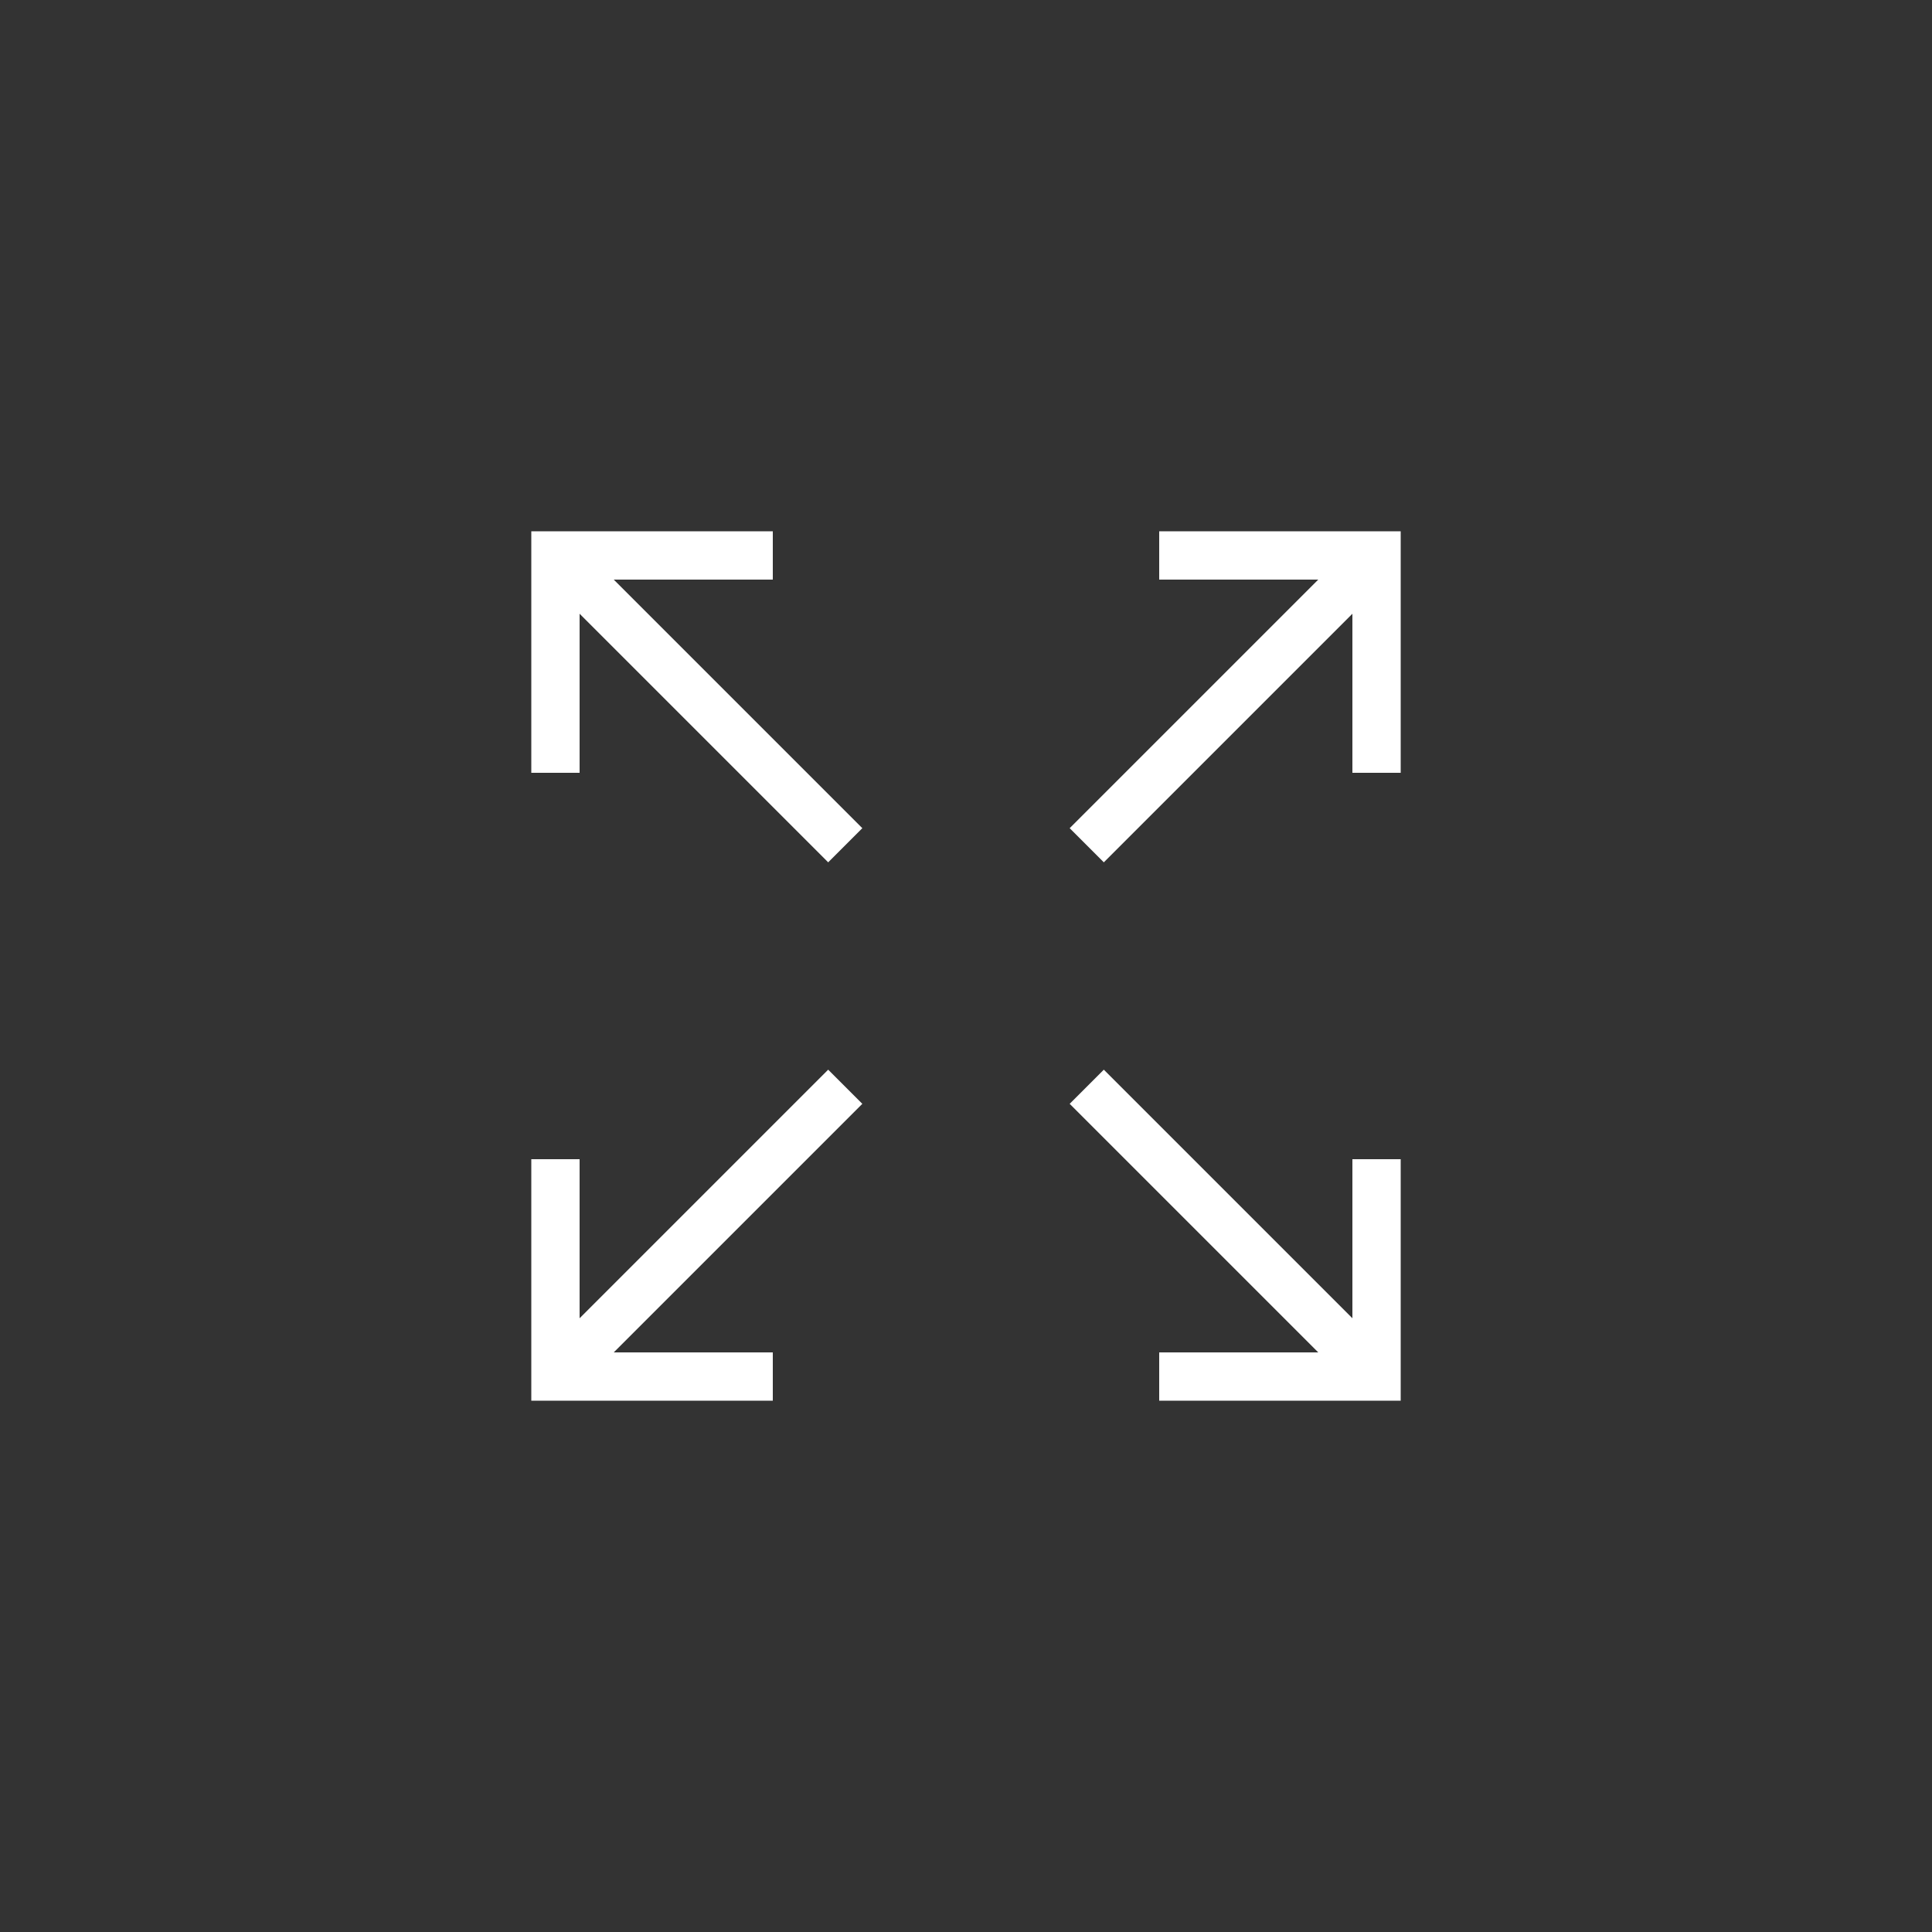
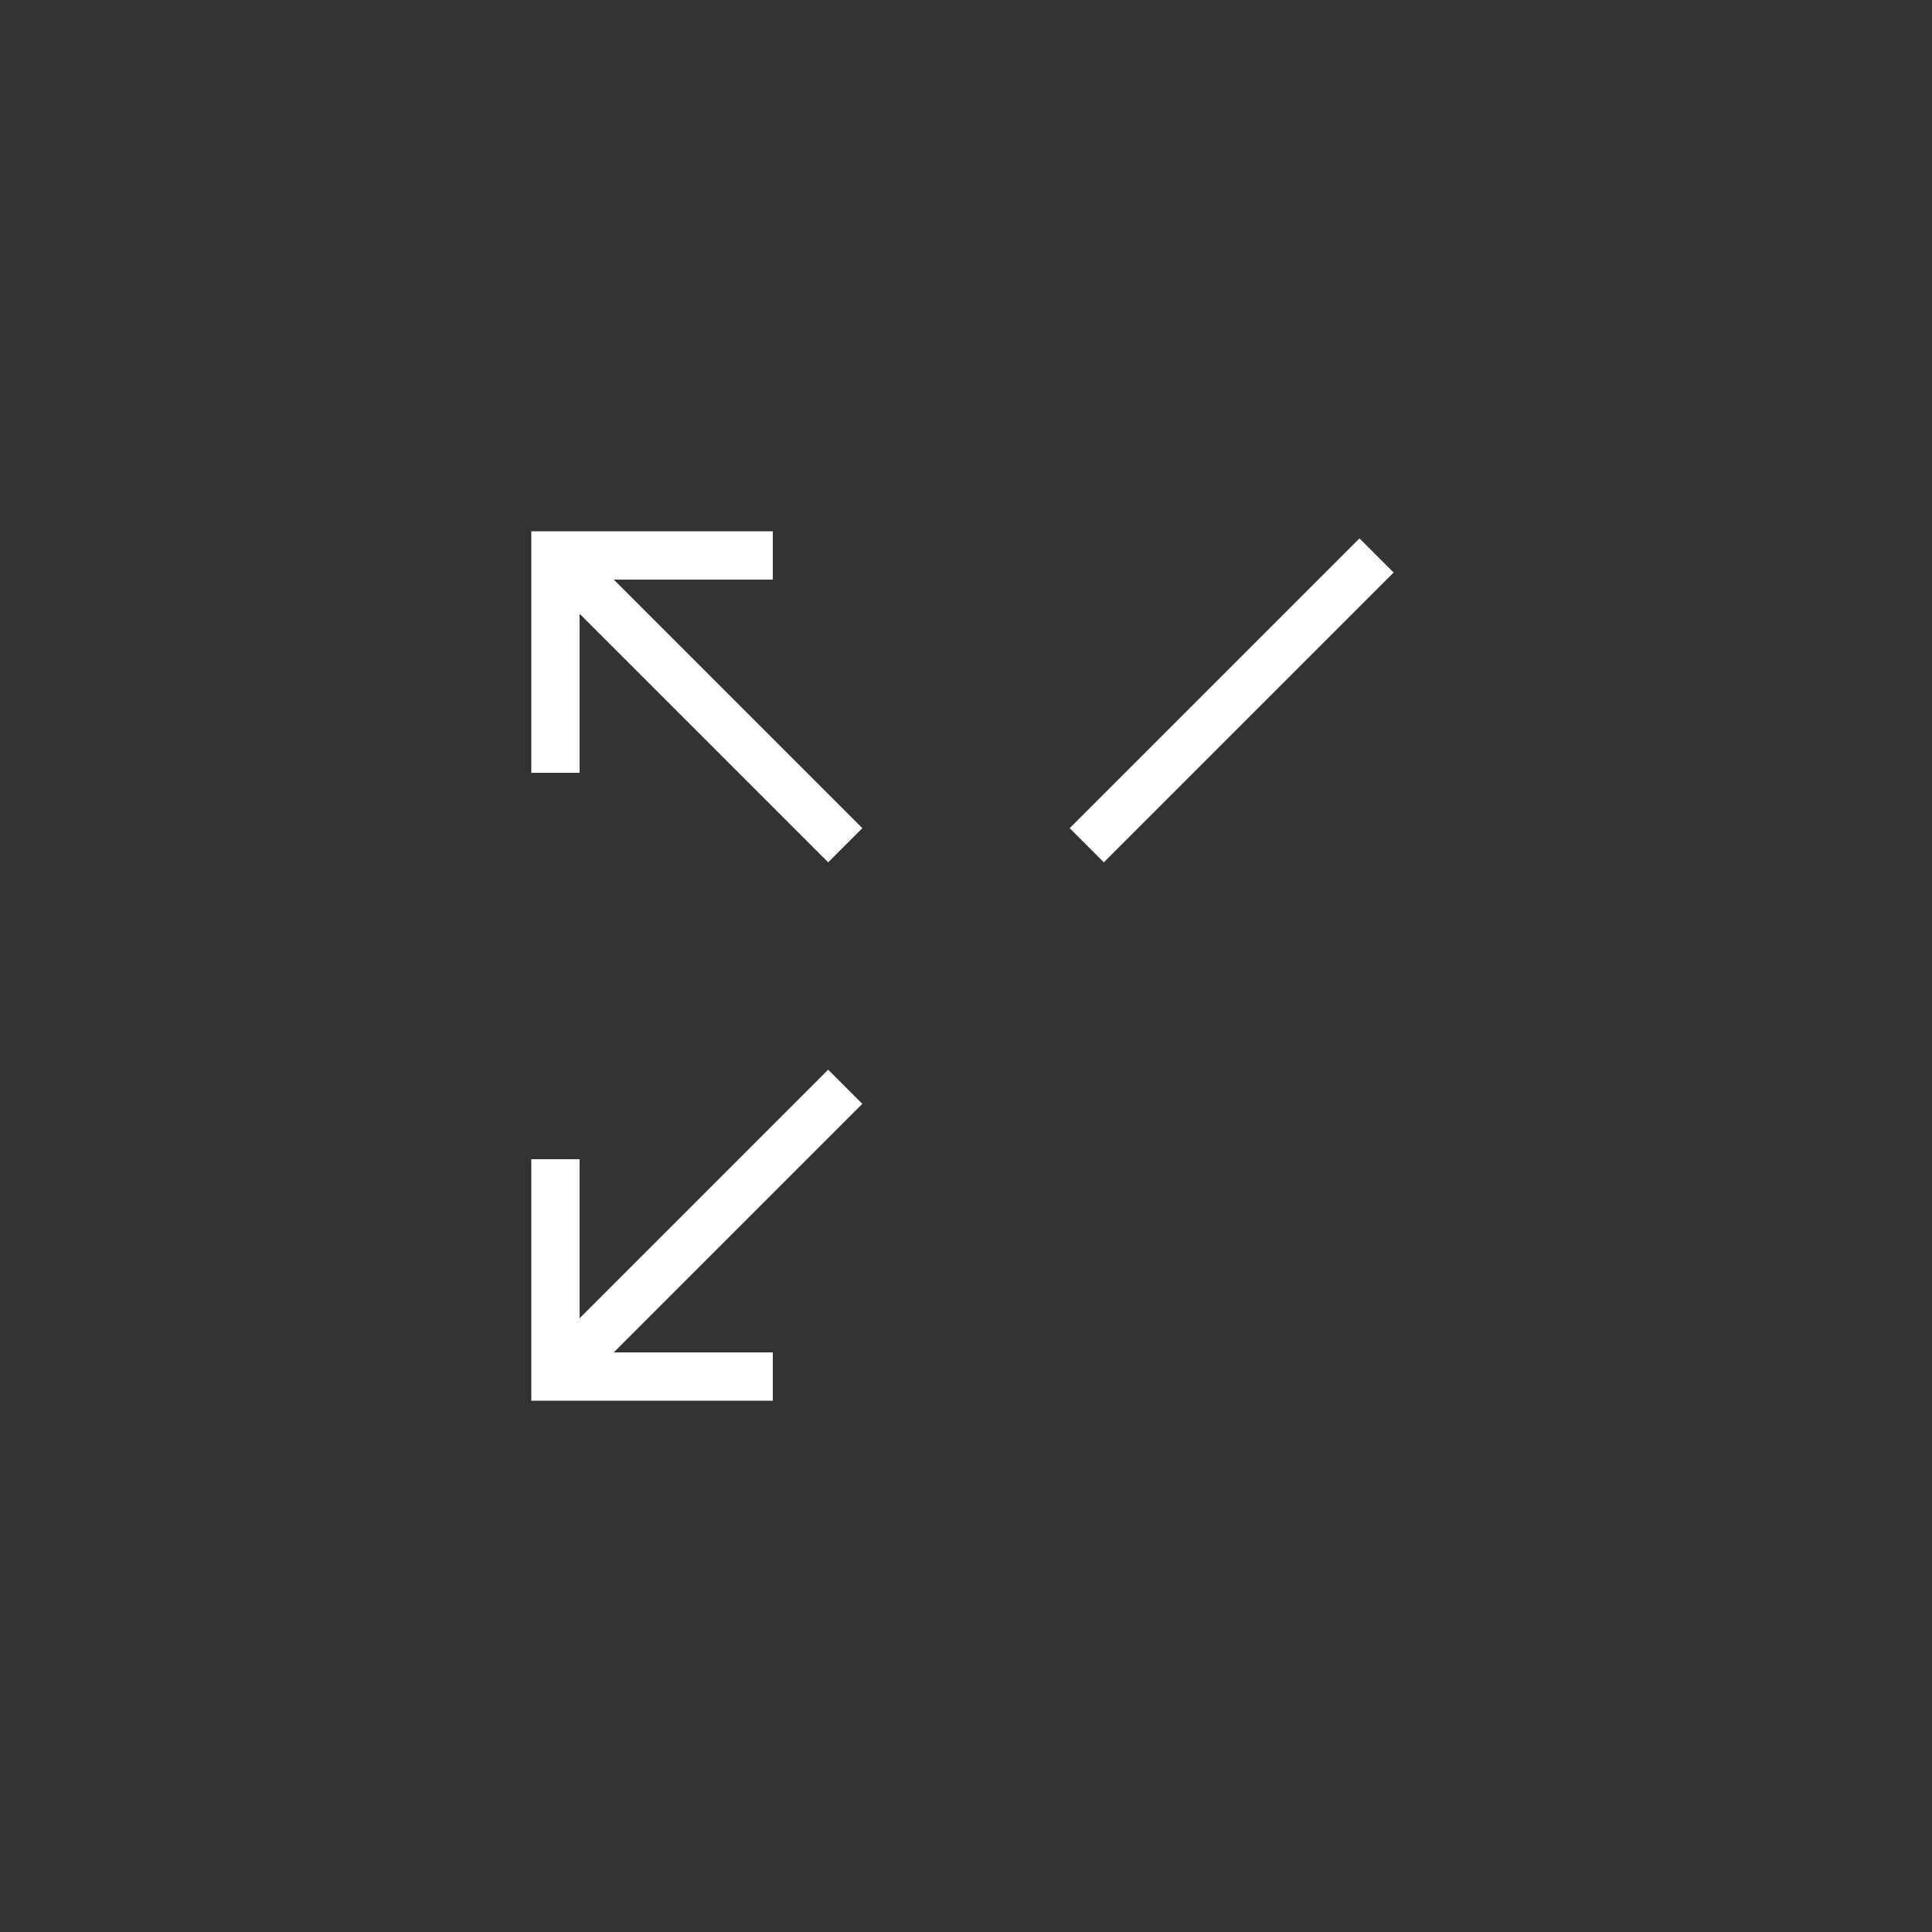
<svg xmlns="http://www.w3.org/2000/svg" version="1.1" id="ui_button_fullscreen" x="0px" y="0px" width="40px" height="40px" viewBox="0 0 40 40" enable-background="new 0 0 40 40" xml:space="preserve">
  <rect x="0" y="0" width="40" height="40" fill="#333333" stroke="none" />
  <line fill="none" stroke="#FFFFFF" stroke-miterlimit="10" x1="17.5" y1="22.5" x2="11.5" y2="28.5" />
  <line fill="none" stroke="#FFFFFF" stroke-miterlimit="10" x1="28.5" y1="11.5" x2="22.5" y2="17.5" />
-   <line fill="none" stroke="#FFFFFF" stroke-miterlimit="10" x1="22.5" y1="22.5" x2="28.5" y2="28.5" />
  <line fill="none" stroke="#FFFFFF" stroke-miterlimit="10" x1="11.5" y1="11.5" x2="17.5" y2="17.5" />
-   <polyline fill="none" stroke="#FFFFFF" stroke-miterlimit="10" points="28.5,16 28.5,11.5 24,11.5 " />
  <polyline fill="none" stroke="#FFFFFF" stroke-miterlimit="10" points="16,11.5 11.5,11.5 11.5,16 " />
-   <polyline fill="none" stroke="#FFFFFF" stroke-miterlimit="10" points="24,28.5 28.5,28.5 28.5,24 " />
  <polyline fill="none" stroke="#FFFFFF" stroke-miterlimit="10" points="11.5,24 11.5,28.5 16,28.5 " />
</svg>